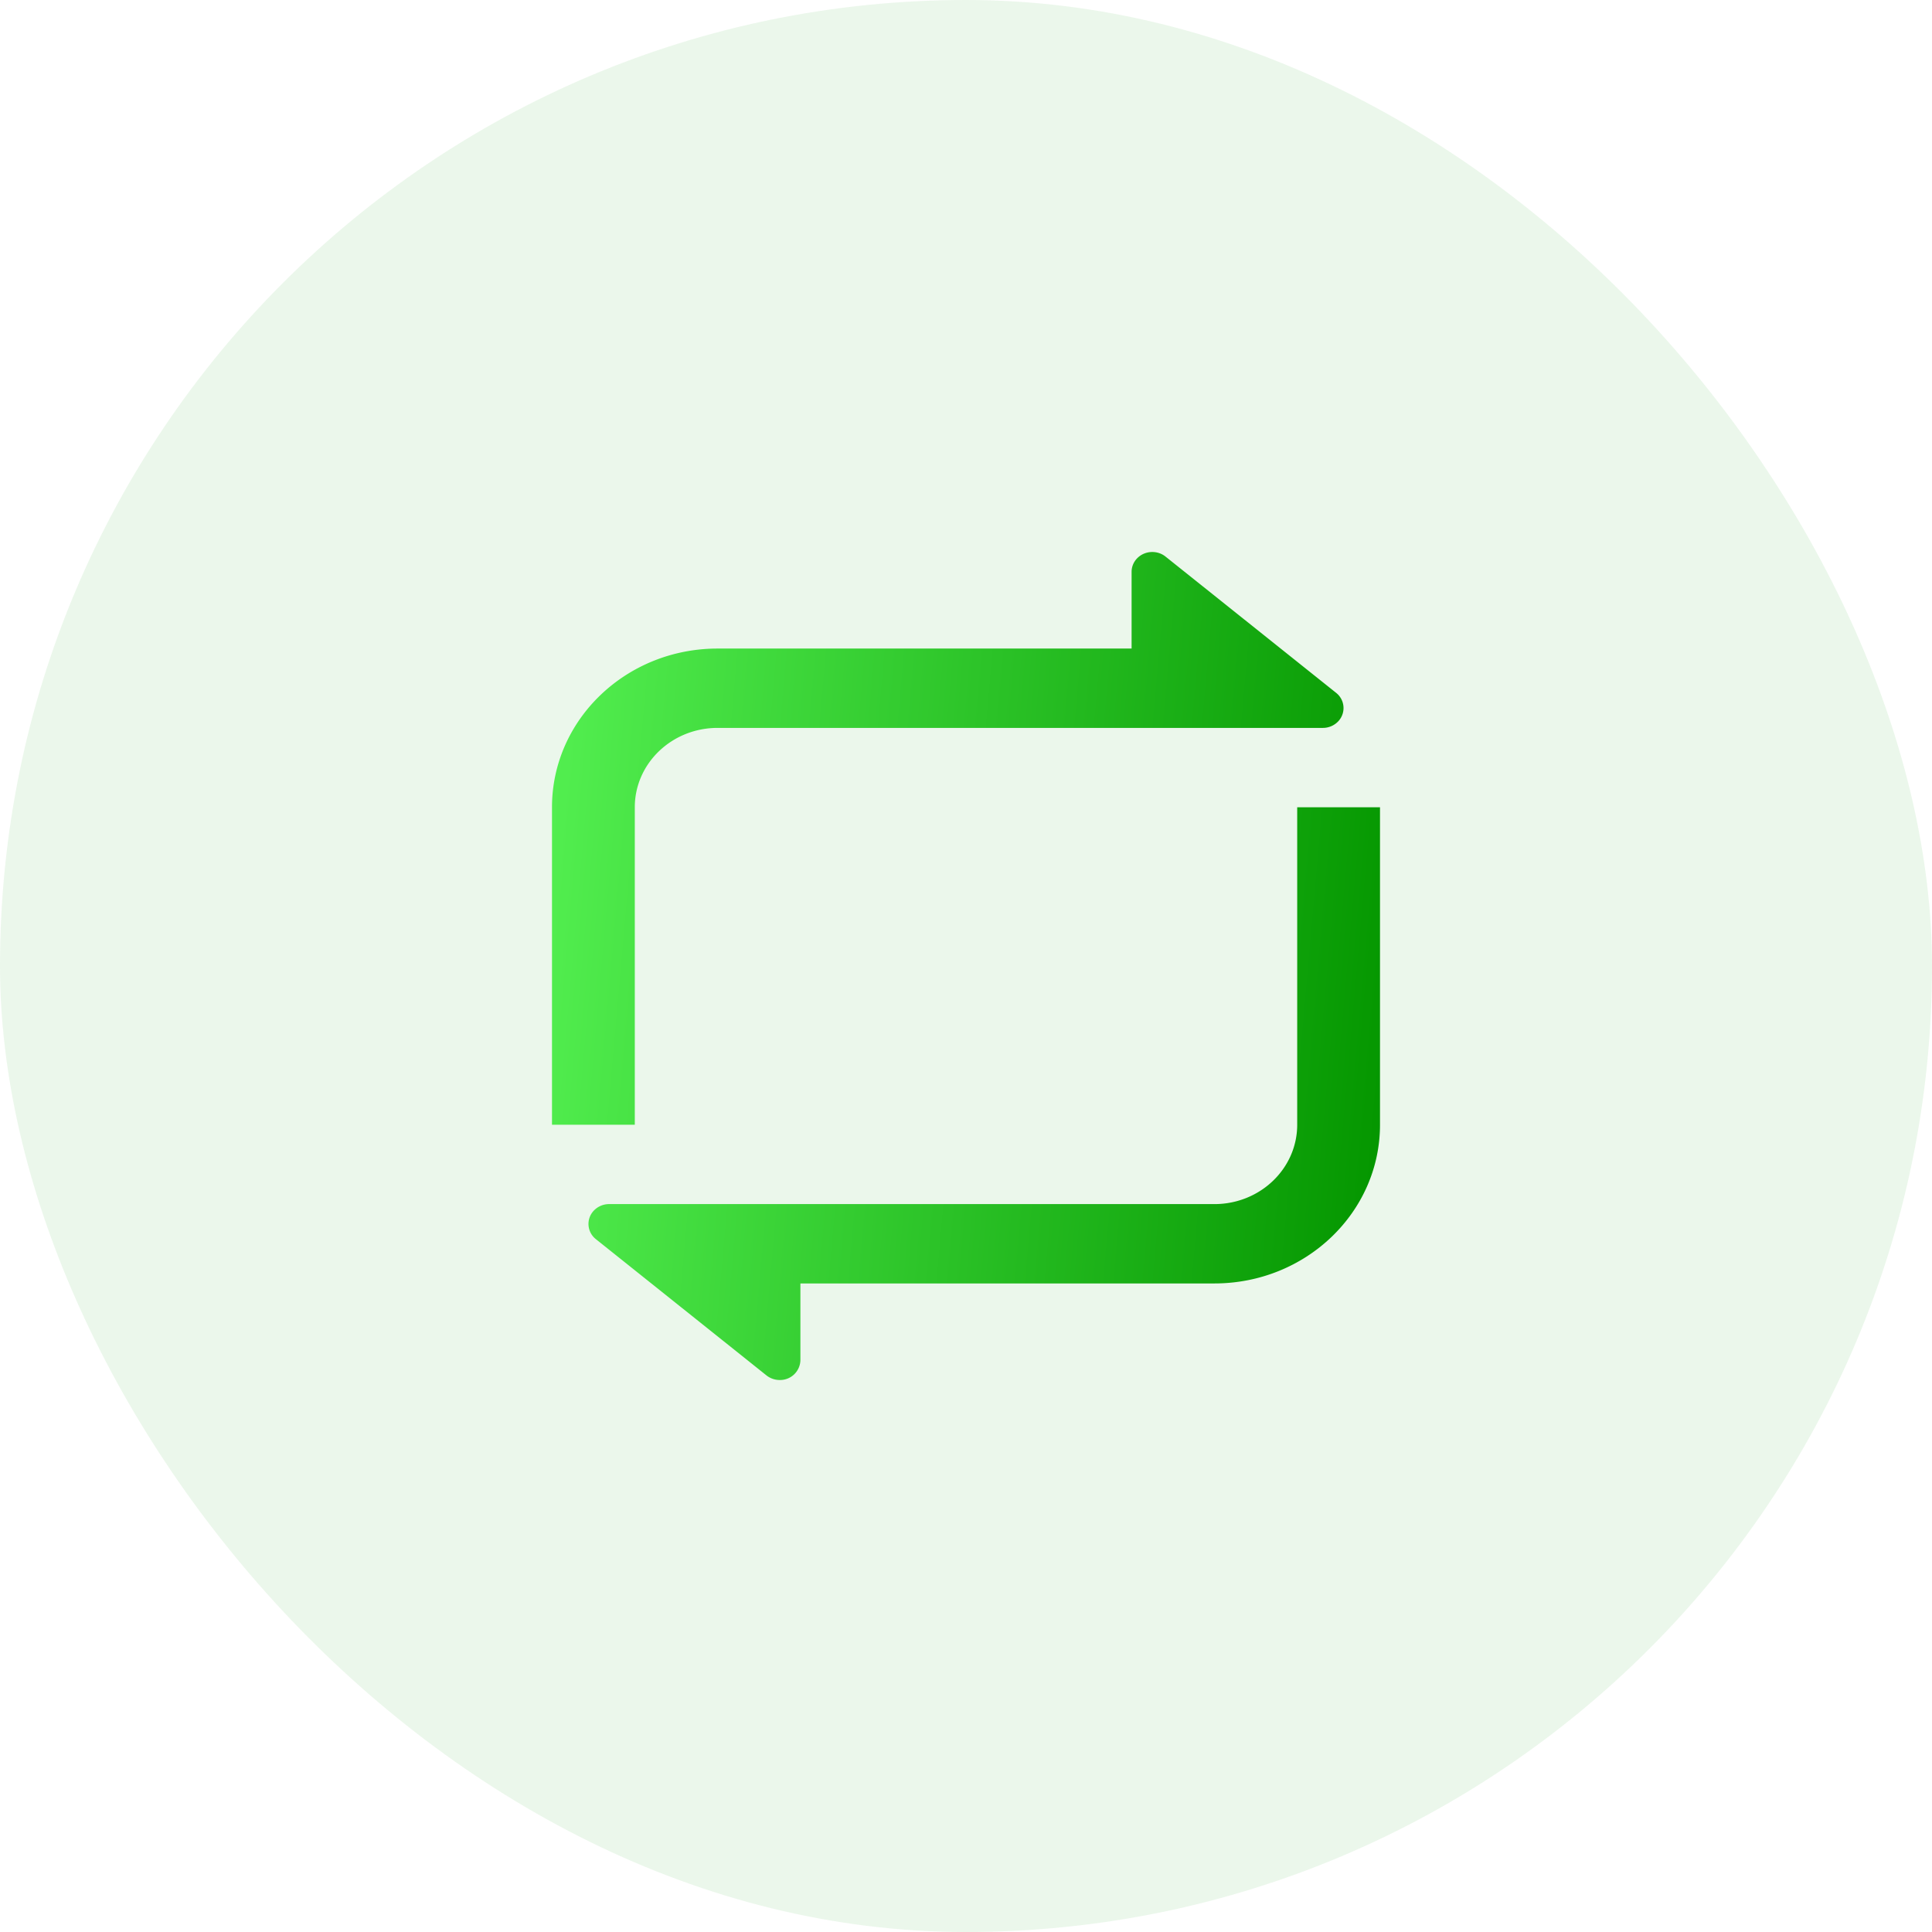
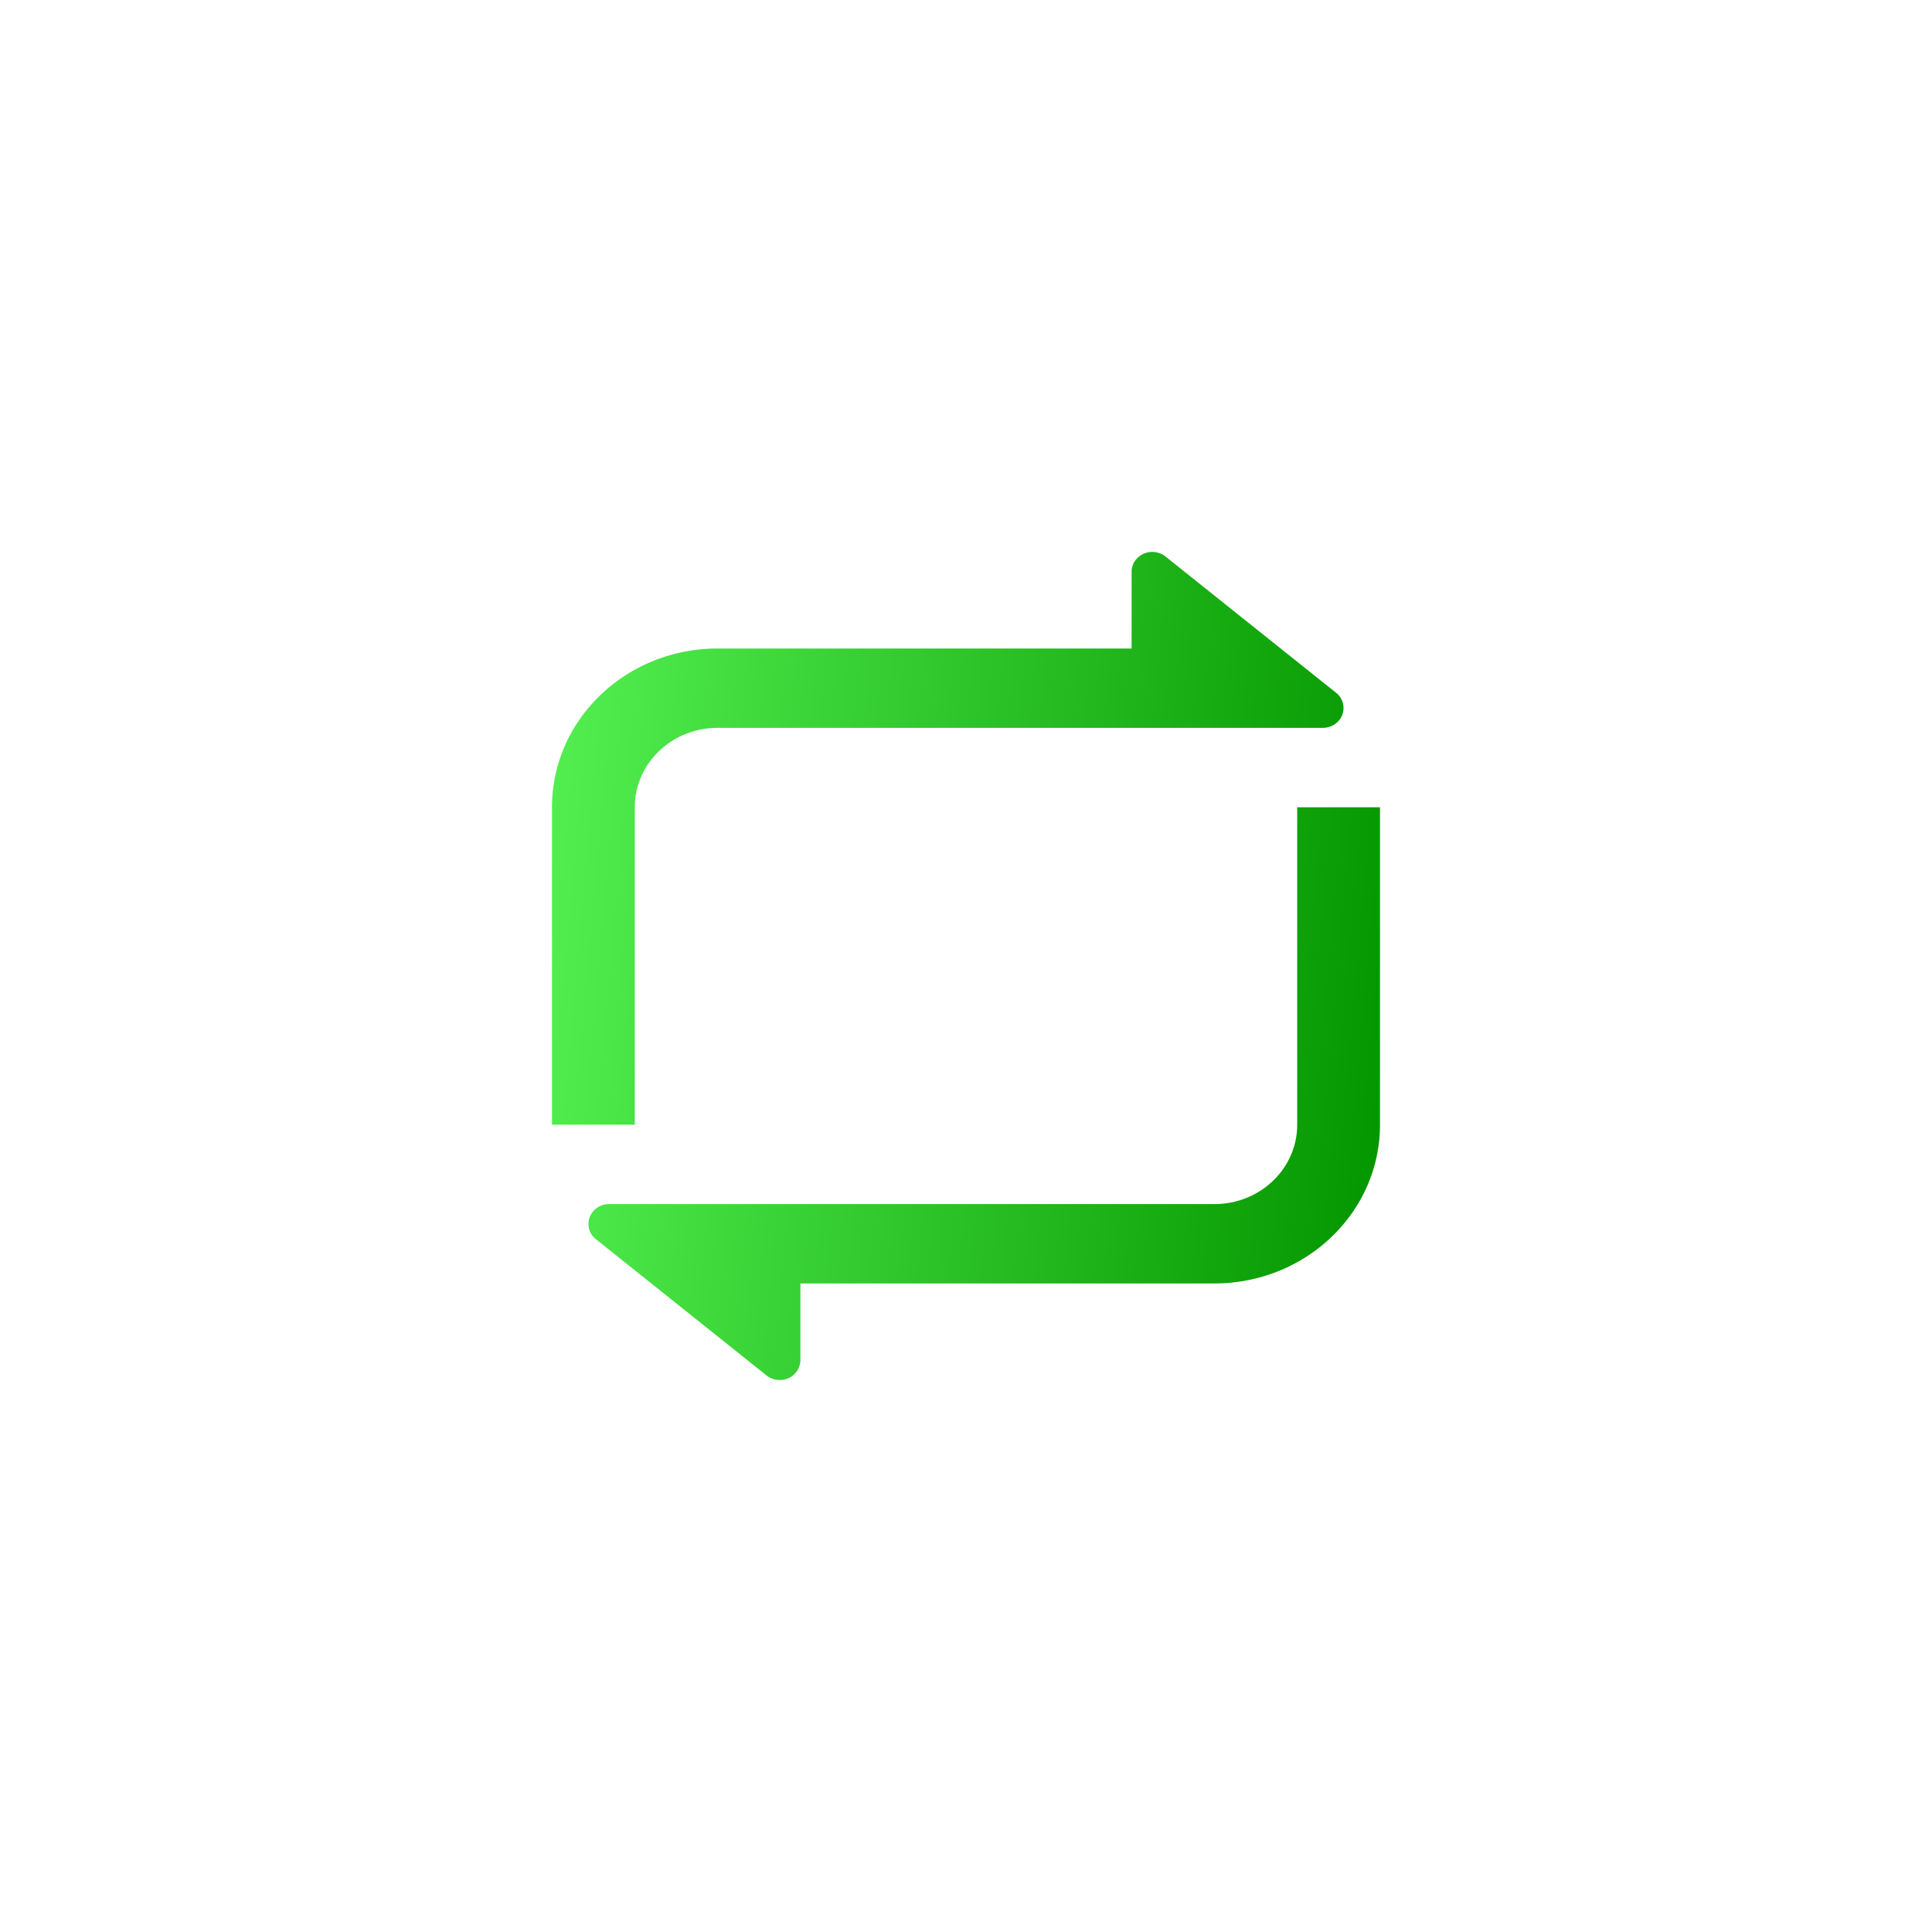
<svg xmlns="http://www.w3.org/2000/svg" fill="none" width="42" height="42" viewBox="0 0 42 42">
-   <rect width="42" height="42" fill="#0B9E06" fill-opacity=".08" rx="21" />
-   <path fill="url(#a)" d="M17.4 27.902v1.667a.441.441 0 0 1-.45.431.462.462 0 0 1-.288-.1l-3.707-2.961a.42.42 0 0 1-.058-.608.458.458 0 0 1 .346-.155H26.4c.994 0 1.8-.772 1.8-1.725v-6.902H30v6.902c0 1.906-1.612 3.45-3.6 3.45h-9Zm7.2-13.804v-1.667c0-.238.201-.431.45-.431.105 0 .207.035.288.1l3.707 2.961a.42.42 0 0 1 .058.608.458.458 0 0 1-.346.155H15.6c-.994 0-1.8.772-1.8 1.725v6.902H12v-6.902c0-1.906 1.612-3.45 3.6-3.45h9Z" />
+   <path fill="url(#a)" d="M17.4 27.902v1.667a.441.441 0 0 1-.45.431.462.462 0 0 1-.288-.1l-3.707-2.961a.42.42 0 0 1-.058-.608.458.458 0 0 1 .346-.155H26.4c.994 0 1.8-.772 1.8-1.725v-6.902H30v6.902c0 1.906-1.612 3.45-3.6 3.45h-9m7.2-13.804v-1.667c0-.238.201-.431.45-.431.105 0 .207.035.288.1l3.707 2.961a.42.42 0 0 1 .058.608.458.458 0 0 1-.346.155H15.6c-.994 0-1.8.772-1.8 1.725v6.902H12v-6.902c0-1.906 1.612-3.45 3.6-3.45h9Z" />
  <defs>
    <linearGradient id="a" x1="12" x2="30.414" y1="17.49" y2="19.126" gradientUnits="userSpaceOnUse">
      <stop stop-color="#52EE4F" />
      <stop offset="1" stop-color="#059700" />
    </linearGradient>
  </defs>
</svg>